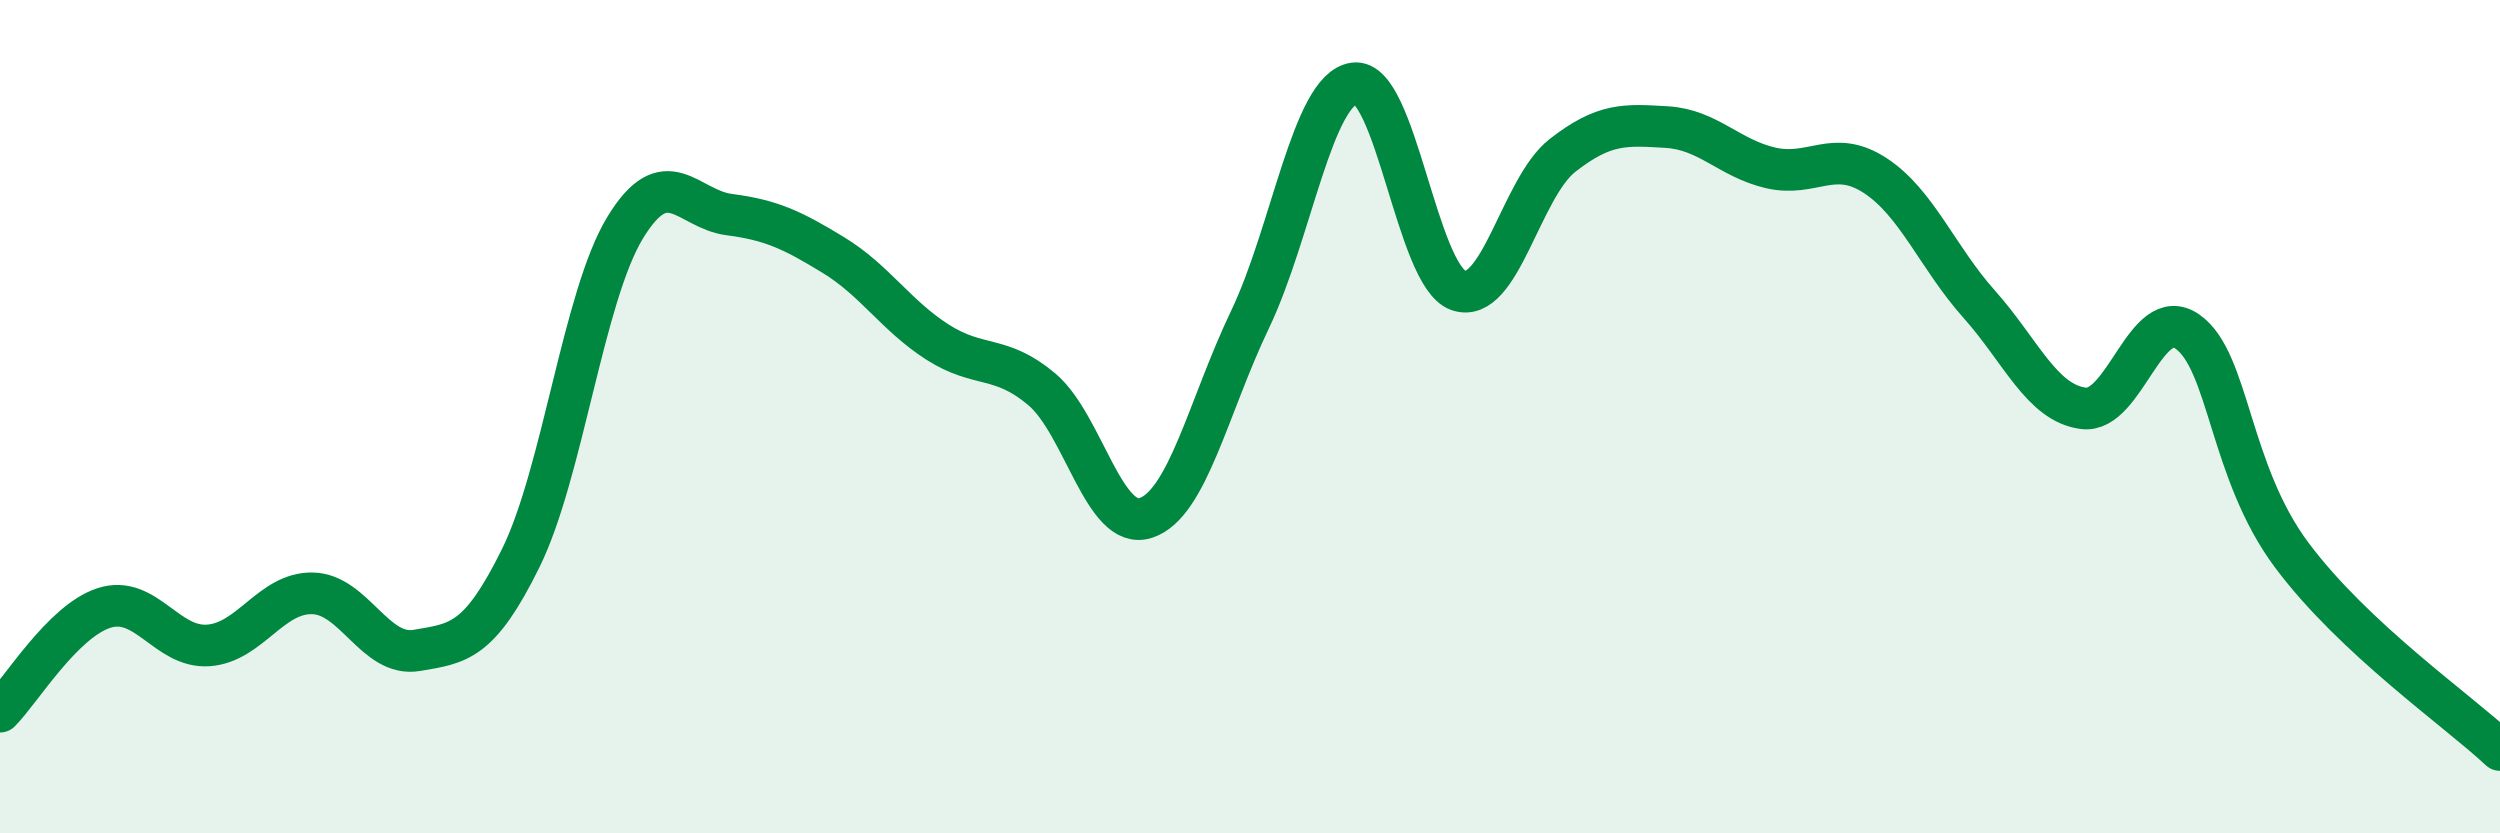
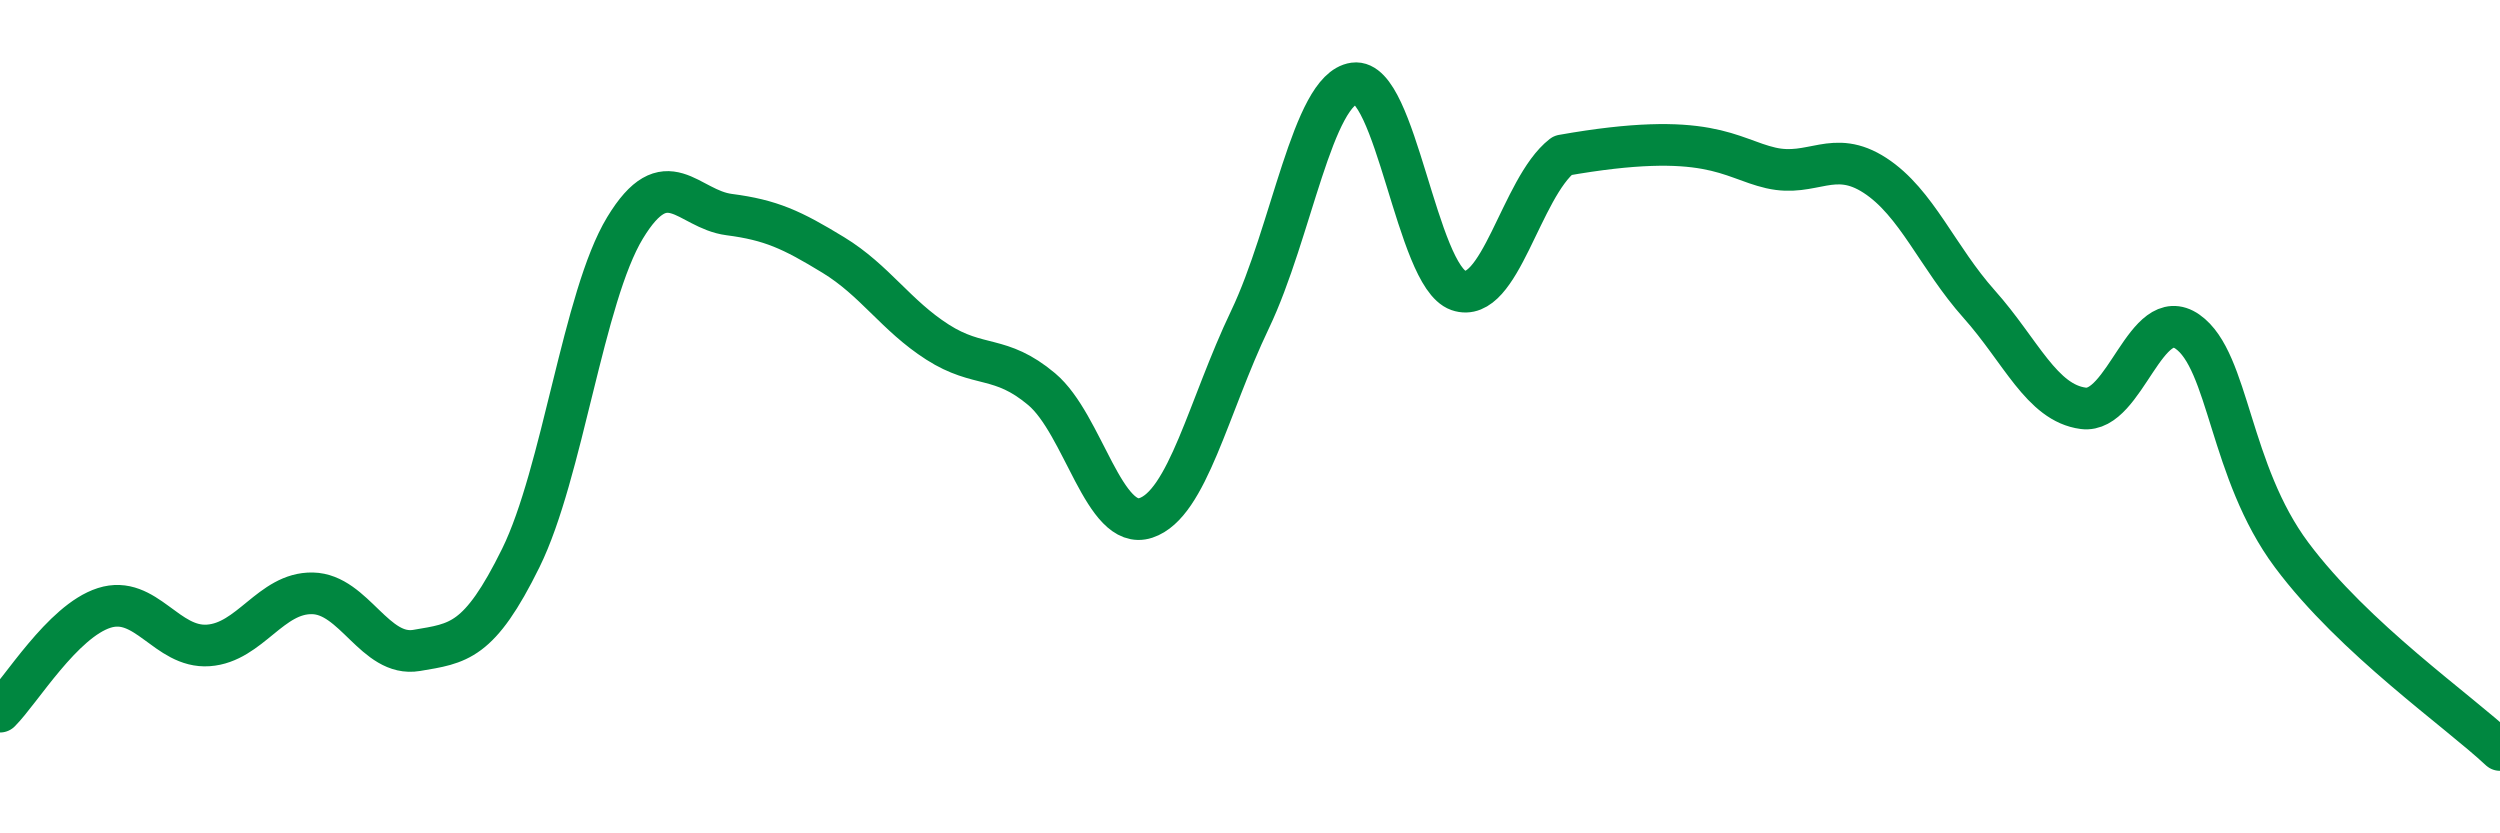
<svg xmlns="http://www.w3.org/2000/svg" width="60" height="20" viewBox="0 0 60 20">
-   <path d="M 0,17.08 C 0.5,16.58 1.5,14.91 2.5,14.59 C 3.5,14.27 4,15.56 5,15.49 C 6,15.42 6.5,14.22 7.5,14.24 C 8.5,14.26 9,15.78 10,15.61 C 11,15.44 11.5,15.42 12.5,13.39 C 13.5,11.36 14,7.12 15,5.47 C 16,3.82 16.5,5.02 17.5,5.15 C 18.5,5.28 19,5.51 20,6.12 C 21,6.73 21.5,7.57 22.5,8.21 C 23.5,8.85 24,8.5 25,9.34 C 26,10.18 26.5,12.76 27.5,12.43 C 28.5,12.1 29,9.76 30,7.67 C 31,5.58 31.5,2.14 32.5,2 C 33.5,1.86 34,6.62 35,6.97 C 36,7.32 36.5,4.51 37.5,3.73 C 38.5,2.95 39,2.99 40,3.05 C 41,3.11 41.5,3.8 42.5,4.03 C 43.5,4.26 44,3.56 45,4.21 C 46,4.86 46.5,6.18 47.5,7.3 C 48.5,8.42 49,9.67 50,9.8 C 51,9.93 51.5,7.26 52.5,7.96 C 53.5,8.66 53.5,11.31 55,13.32 C 56.5,15.33 59,17.06 60,18L60 20L0 20Z" fill="#008740" opacity="0.1" stroke-linecap="round" stroke-linejoin="round" />
-   <path d="M 0,17.08 C 0.5,16.58 1.5,14.91 2.5,14.59 C 3.5,14.27 4,15.56 5,15.49 C 6,15.42 6.5,14.22 7.5,14.24 C 8.5,14.26 9,15.78 10,15.61 C 11,15.44 11.5,15.42 12.5,13.39 C 13.5,11.36 14,7.12 15,5.47 C 16,3.82 16.5,5.02 17.5,5.15 C 18.5,5.28 19,5.51 20,6.12 C 21,6.73 21.5,7.57 22.5,8.21 C 23.5,8.85 24,8.5 25,9.34 C 26,10.18 26.5,12.76 27.5,12.43 C 28.5,12.1 29,9.76 30,7.67 C 31,5.58 31.5,2.14 32.5,2 C 33.5,1.86 34,6.62 35,6.97 C 36,7.32 36.5,4.51 37.5,3.73 C 38.5,2.95 39,2.99 40,3.05 C 41,3.11 41.5,3.8 42.5,4.03 C 43.5,4.26 44,3.56 45,4.21 C 46,4.86 46.5,6.18 47.5,7.3 C 48.5,8.42 49,9.67 50,9.8 C 51,9.93 51.5,7.26 52.5,7.96 C 53.5,8.66 53.5,11.31 55,13.32 C 56.5,15.33 59,17.06 60,18" stroke="#008740" stroke-width="1" fill="none" stroke-linecap="round" stroke-linejoin="round" />
+   <path d="M 0,17.08 C 0.5,16.58 1.5,14.91 2.5,14.59 C 3.5,14.27 4,15.56 5,15.49 C 6,15.42 6.5,14.22 7.5,14.24 C 8.5,14.26 9,15.78 10,15.61 C 11,15.44 11.5,15.42 12.5,13.39 C 13.5,11.36 14,7.12 15,5.47 C 16,3.82 16.5,5.02 17.5,5.15 C 18.5,5.28 19,5.51 20,6.12 C 21,6.73 21.5,7.57 22.5,8.21 C 23.5,8.85 24,8.5 25,9.34 C 26,10.18 26.5,12.76 27.5,12.43 C 28.5,12.1 29,9.76 30,7.67 C 31,5.58 31.5,2.14 32.5,2 C 33.5,1.86 34,6.62 35,6.97 C 36,7.32 36.5,4.51 37.5,3.73 C 41,3.11 41.5,3.8 42.5,4.03 C 43.5,4.26 44,3.56 45,4.21 C 46,4.86 46.5,6.18 47.5,7.3 C 48.5,8.42 49,9.67 50,9.8 C 51,9.93 51.5,7.26 52.5,7.96 C 53.5,8.66 53.5,11.31 55,13.32 C 56.5,15.33 59,17.06 60,18" stroke="#008740" stroke-width="1" fill="none" stroke-linecap="round" stroke-linejoin="round" />
</svg>